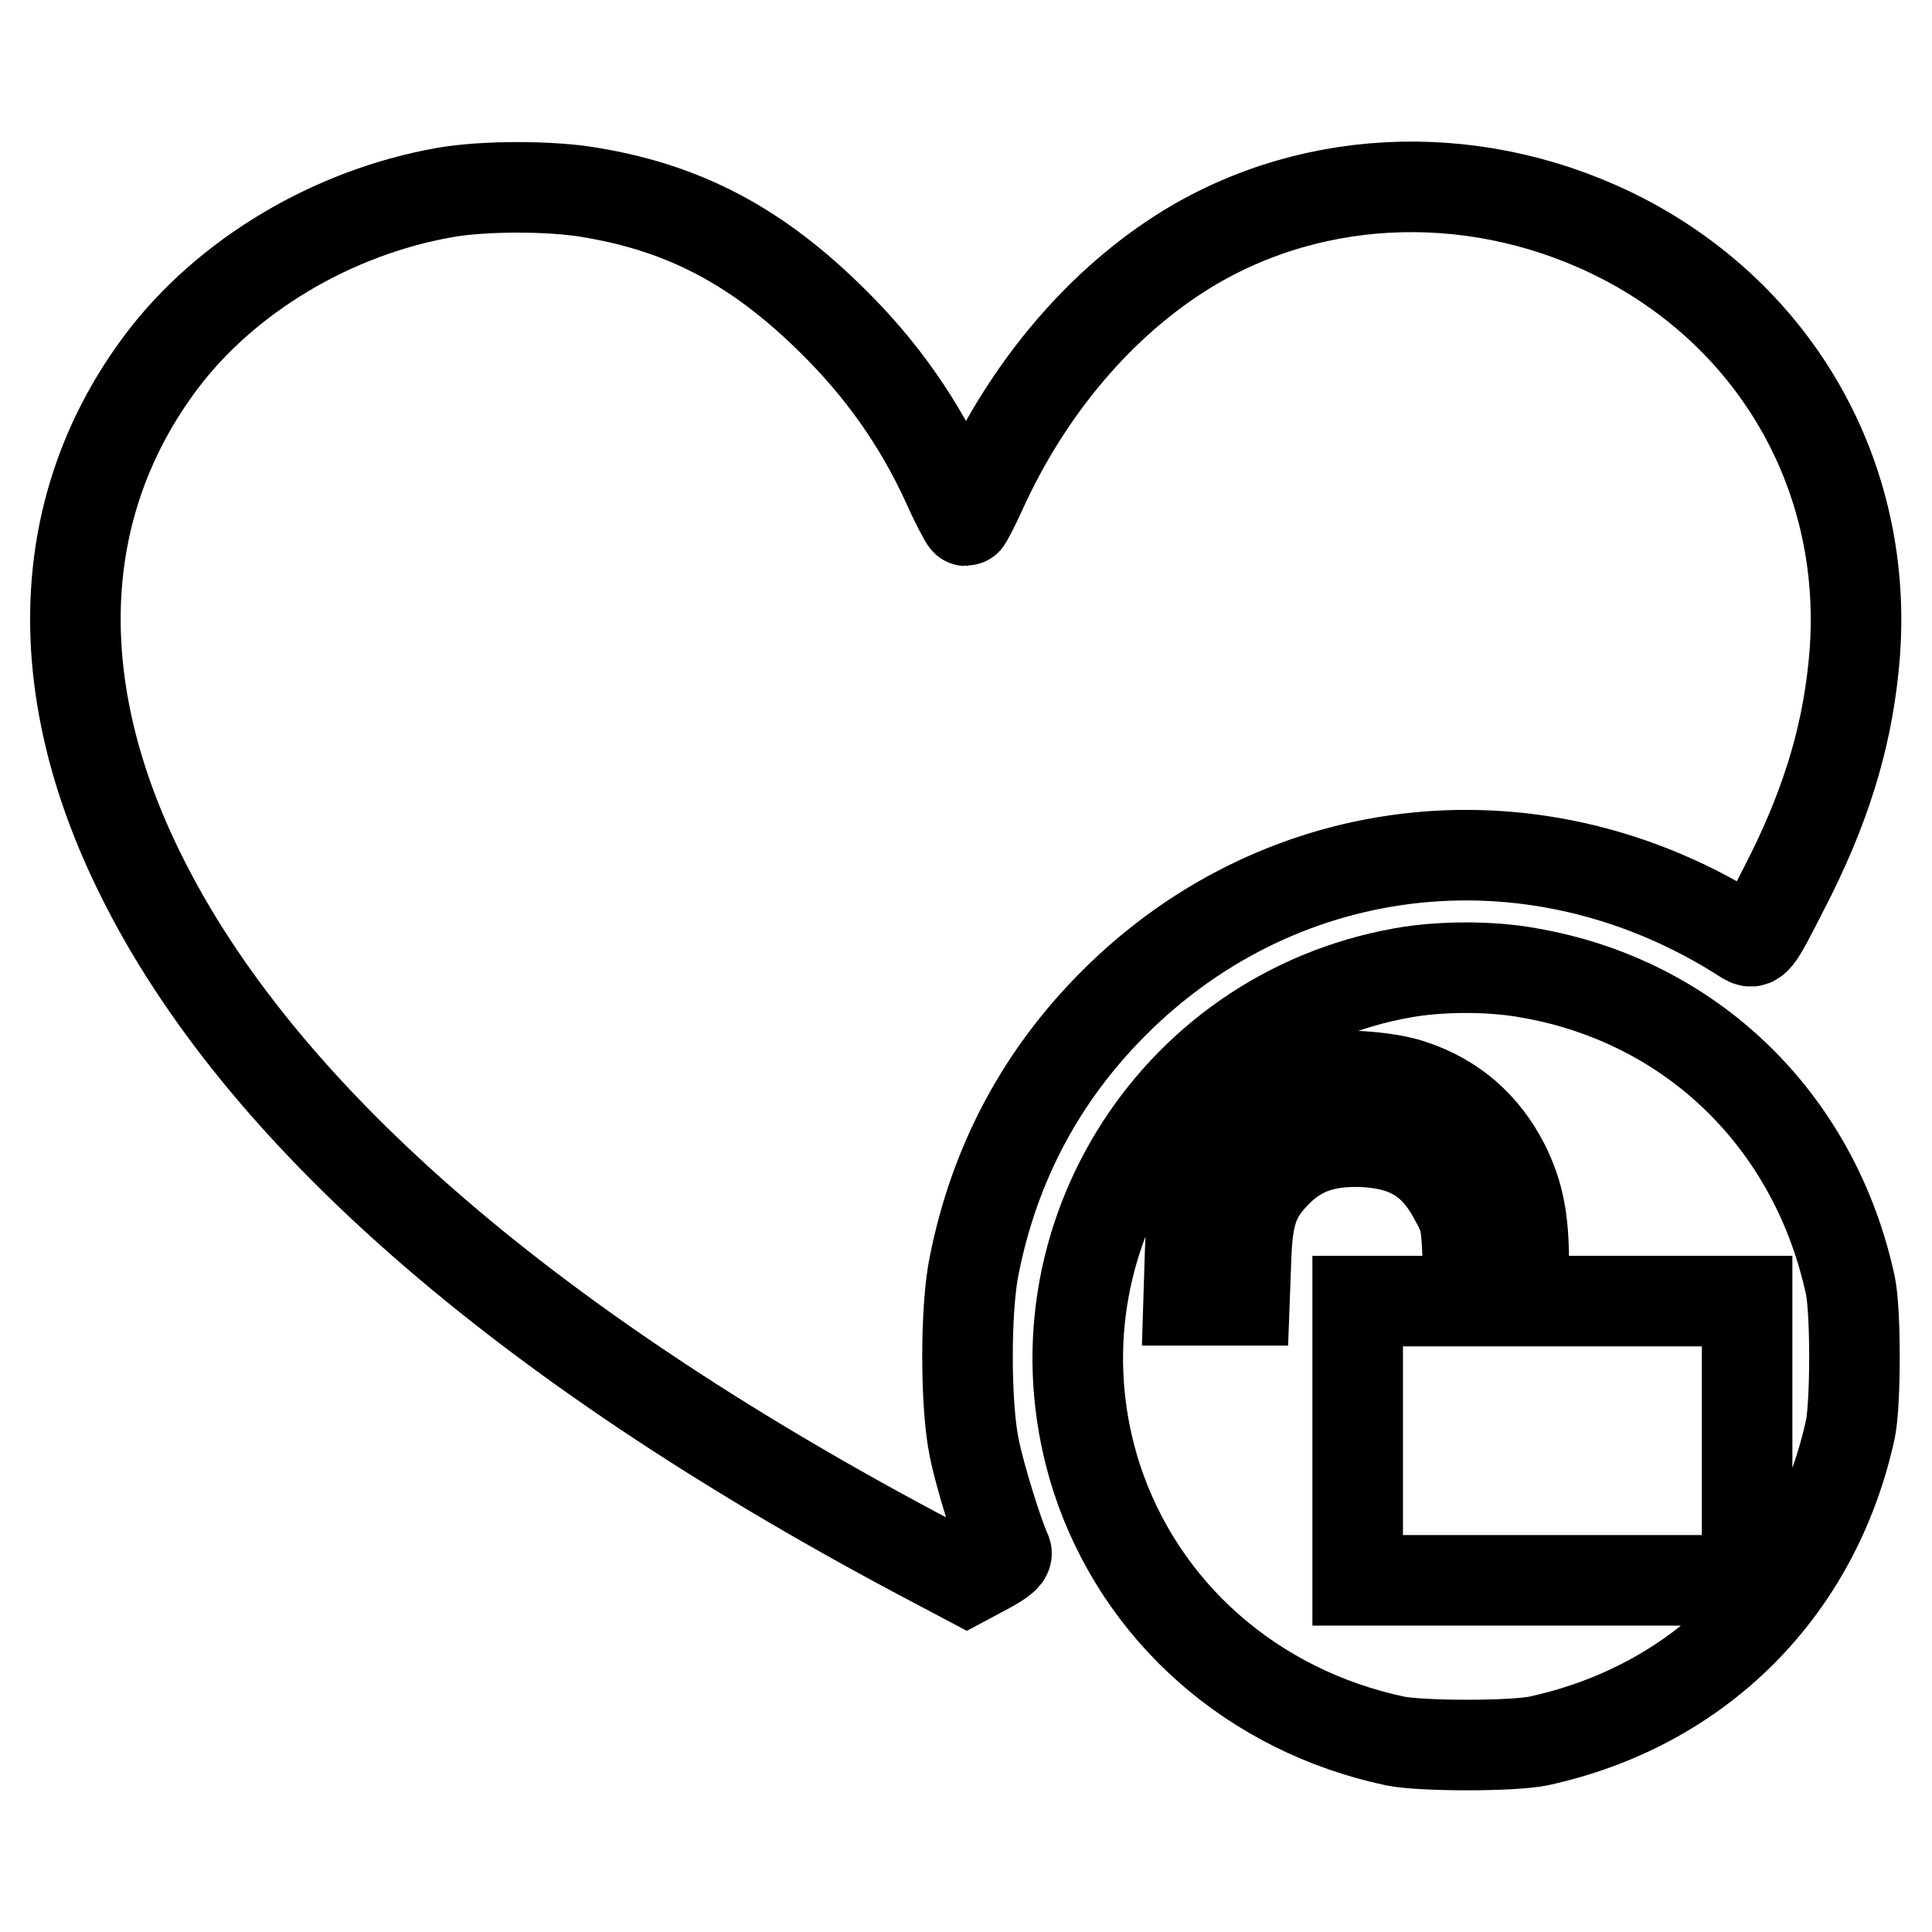
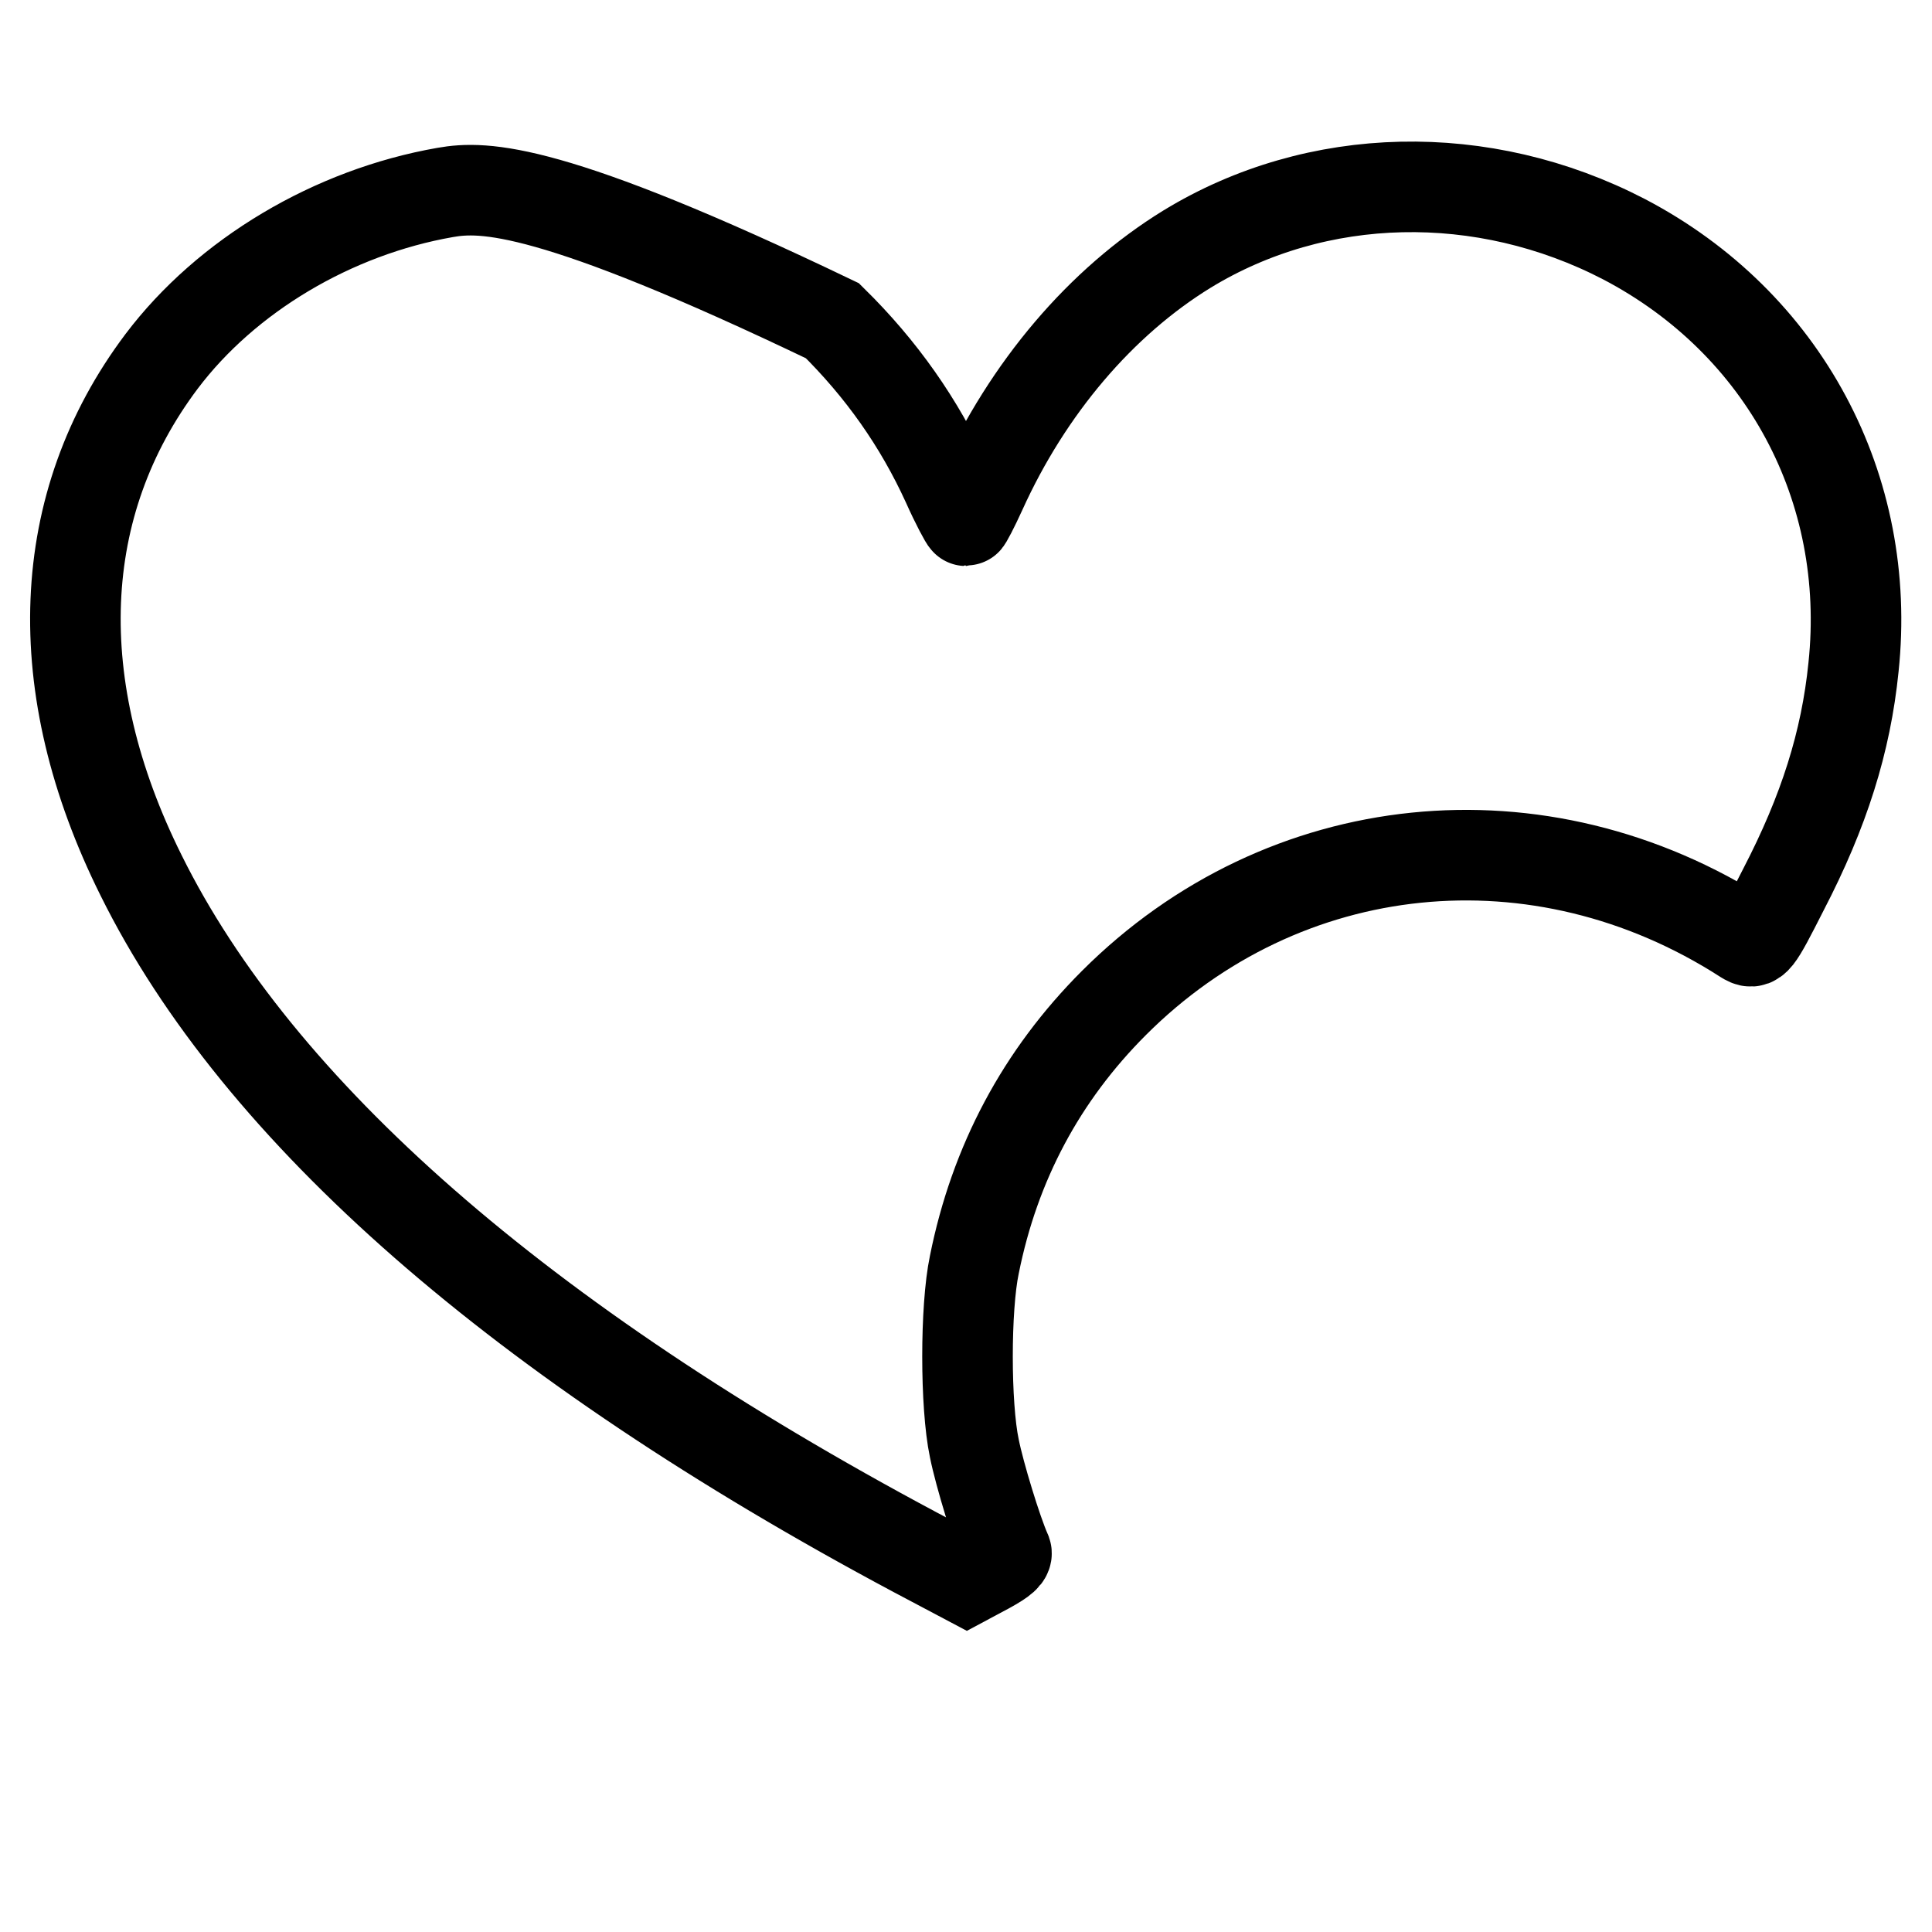
<svg xmlns="http://www.w3.org/2000/svg" version="1.1" x="0px" y="0px" viewBox="0 0 256 256" enable-background="new 0 0 256 256" xml:space="preserve">
  <g>
    <g>
      <g>
-         <path stroke-width="12" fill-opacity="0" stroke="#000000" d="M59,25.5c-14.9,2.6-29,11-37.6,22.4C7.2,66.8,6.2,90.9,18.7,116c15.5,31.3,50.3,61.8,102.6,89.7l6.8,3.6l2.8-1.5c2-1.1,2.7-1.7,2.4-2.2c-1.2-2.7-3.5-10.2-4.2-13.7c-1.2-5.7-1.2-18.6,0-24.3c2.7-13.5,8.9-25.1,18.5-34.7c22.5-22.5,56.4-26,83.6-8.5c1.3,0.8,1.5,0.6,5.1-6.5c5.4-10.4,8.3-19.6,9.3-29.5c2.5-23.7-9.2-45.6-30.4-56.7c-18.7-9.7-40.7-9.2-57.9,1.3c-11.4,7-21.1,18.4-27.3,32.1c-1,2.2-1.9,3.9-2,3.9c-0.1,0-1.3-2.2-2.5-4.9c-3.7-8.1-8.7-15.2-15.2-21.6c-9.8-9.7-19.4-14.9-32.1-17C73,24.6,64.1,24.6,59,25.5z" />
-         <path stroke-width="12" fill-opacity="0" stroke="#000000" d="M185.9,128.9c-31.1,5.5-50.2,37-40.6,66.9c5.8,17.8,20.7,30.9,39.6,34.9c3.6,0.7,15.4,0.7,18.9,0c21.3-4.6,36.8-20.1,41.4-41.4c0.7-3.6,0.7-15.4,0-18.9c-4.7-21.9-21.1-37.8-42.7-41.5C197.6,128,190.9,128,185.9,128.9z M187.2,143.8c5.4,1.8,9.5,5.4,12.1,10.5c1.9,3.8,2.6,7.2,2.6,12.9v5.2h14.8h14.8v18.5v18.5h-25.8h-25.8v-18.5v-18.5h7.4h7.4l-0.2-5.4c-0.2-5.1-0.3-5.6-1.8-8.3c-2.6-4.9-6.1-7.1-12-7.4c-4.9-0.2-8.3,0.9-11.2,3.7c-3.3,3.2-4.2,5.6-4.4,11.9l-0.2,5.4h-3.7h-3.7l0.2-6.4c0.2-5.2,0.4-6.8,1.3-9.1c2.9-7.6,8.5-12.4,16.4-14.1C178.1,142.3,184.2,142.7,187.2,143.8z" />
+         <path stroke-width="12" fill-opacity="0" stroke="#000000" d="M59,25.5c-14.9,2.6-29,11-37.6,22.4C7.2,66.8,6.2,90.9,18.7,116c15.5,31.3,50.3,61.8,102.6,89.7l6.8,3.6l2.8-1.5c2-1.1,2.7-1.7,2.4-2.2c-1.2-2.7-3.5-10.2-4.2-13.7c-1.2-5.7-1.2-18.6,0-24.3c2.7-13.5,8.9-25.1,18.5-34.7c22.5-22.5,56.4-26,83.6-8.5c1.3,0.8,1.5,0.6,5.1-6.5c5.4-10.4,8.3-19.6,9.3-29.5c2.5-23.7-9.2-45.6-30.4-56.7c-18.7-9.7-40.7-9.2-57.9,1.3c-11.4,7-21.1,18.4-27.3,32.1c-1,2.2-1.9,3.9-2,3.9c-0.1,0-1.3-2.2-2.5-4.9c-3.7-8.1-8.7-15.2-15.2-21.6C73,24.6,64.1,24.6,59,25.5z" />
      </g>
    </g>
  </g>
</svg>